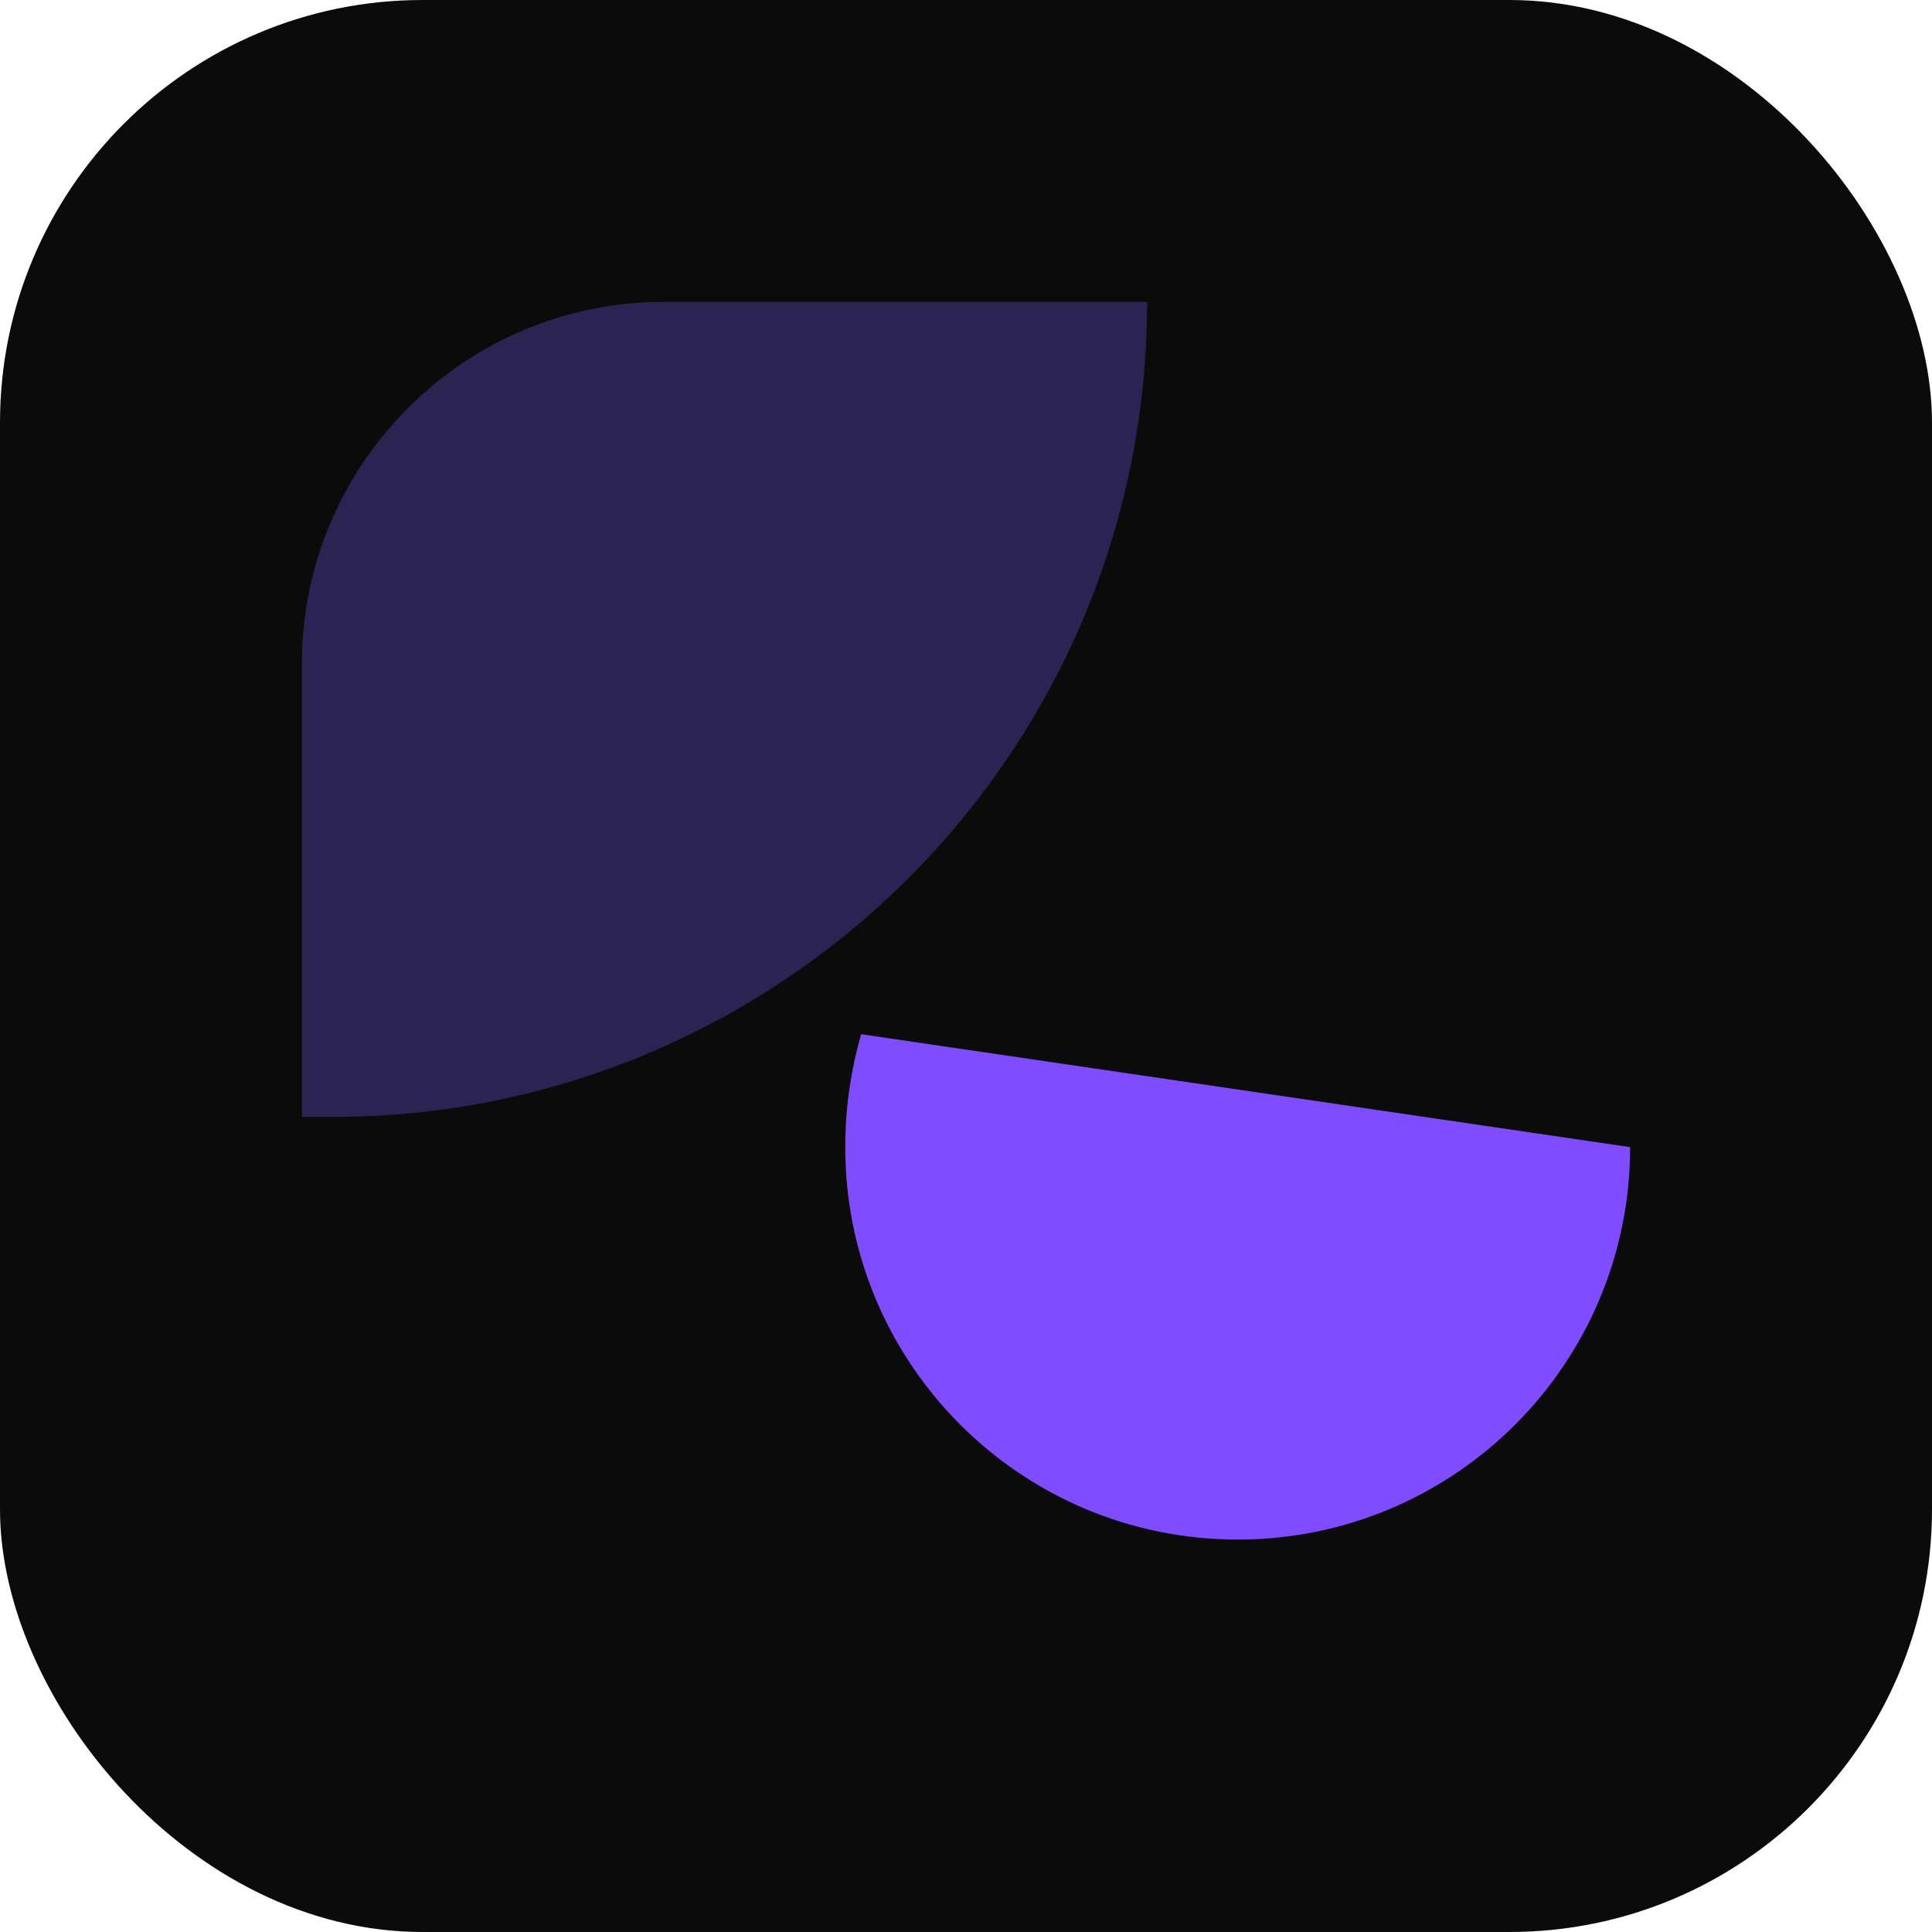
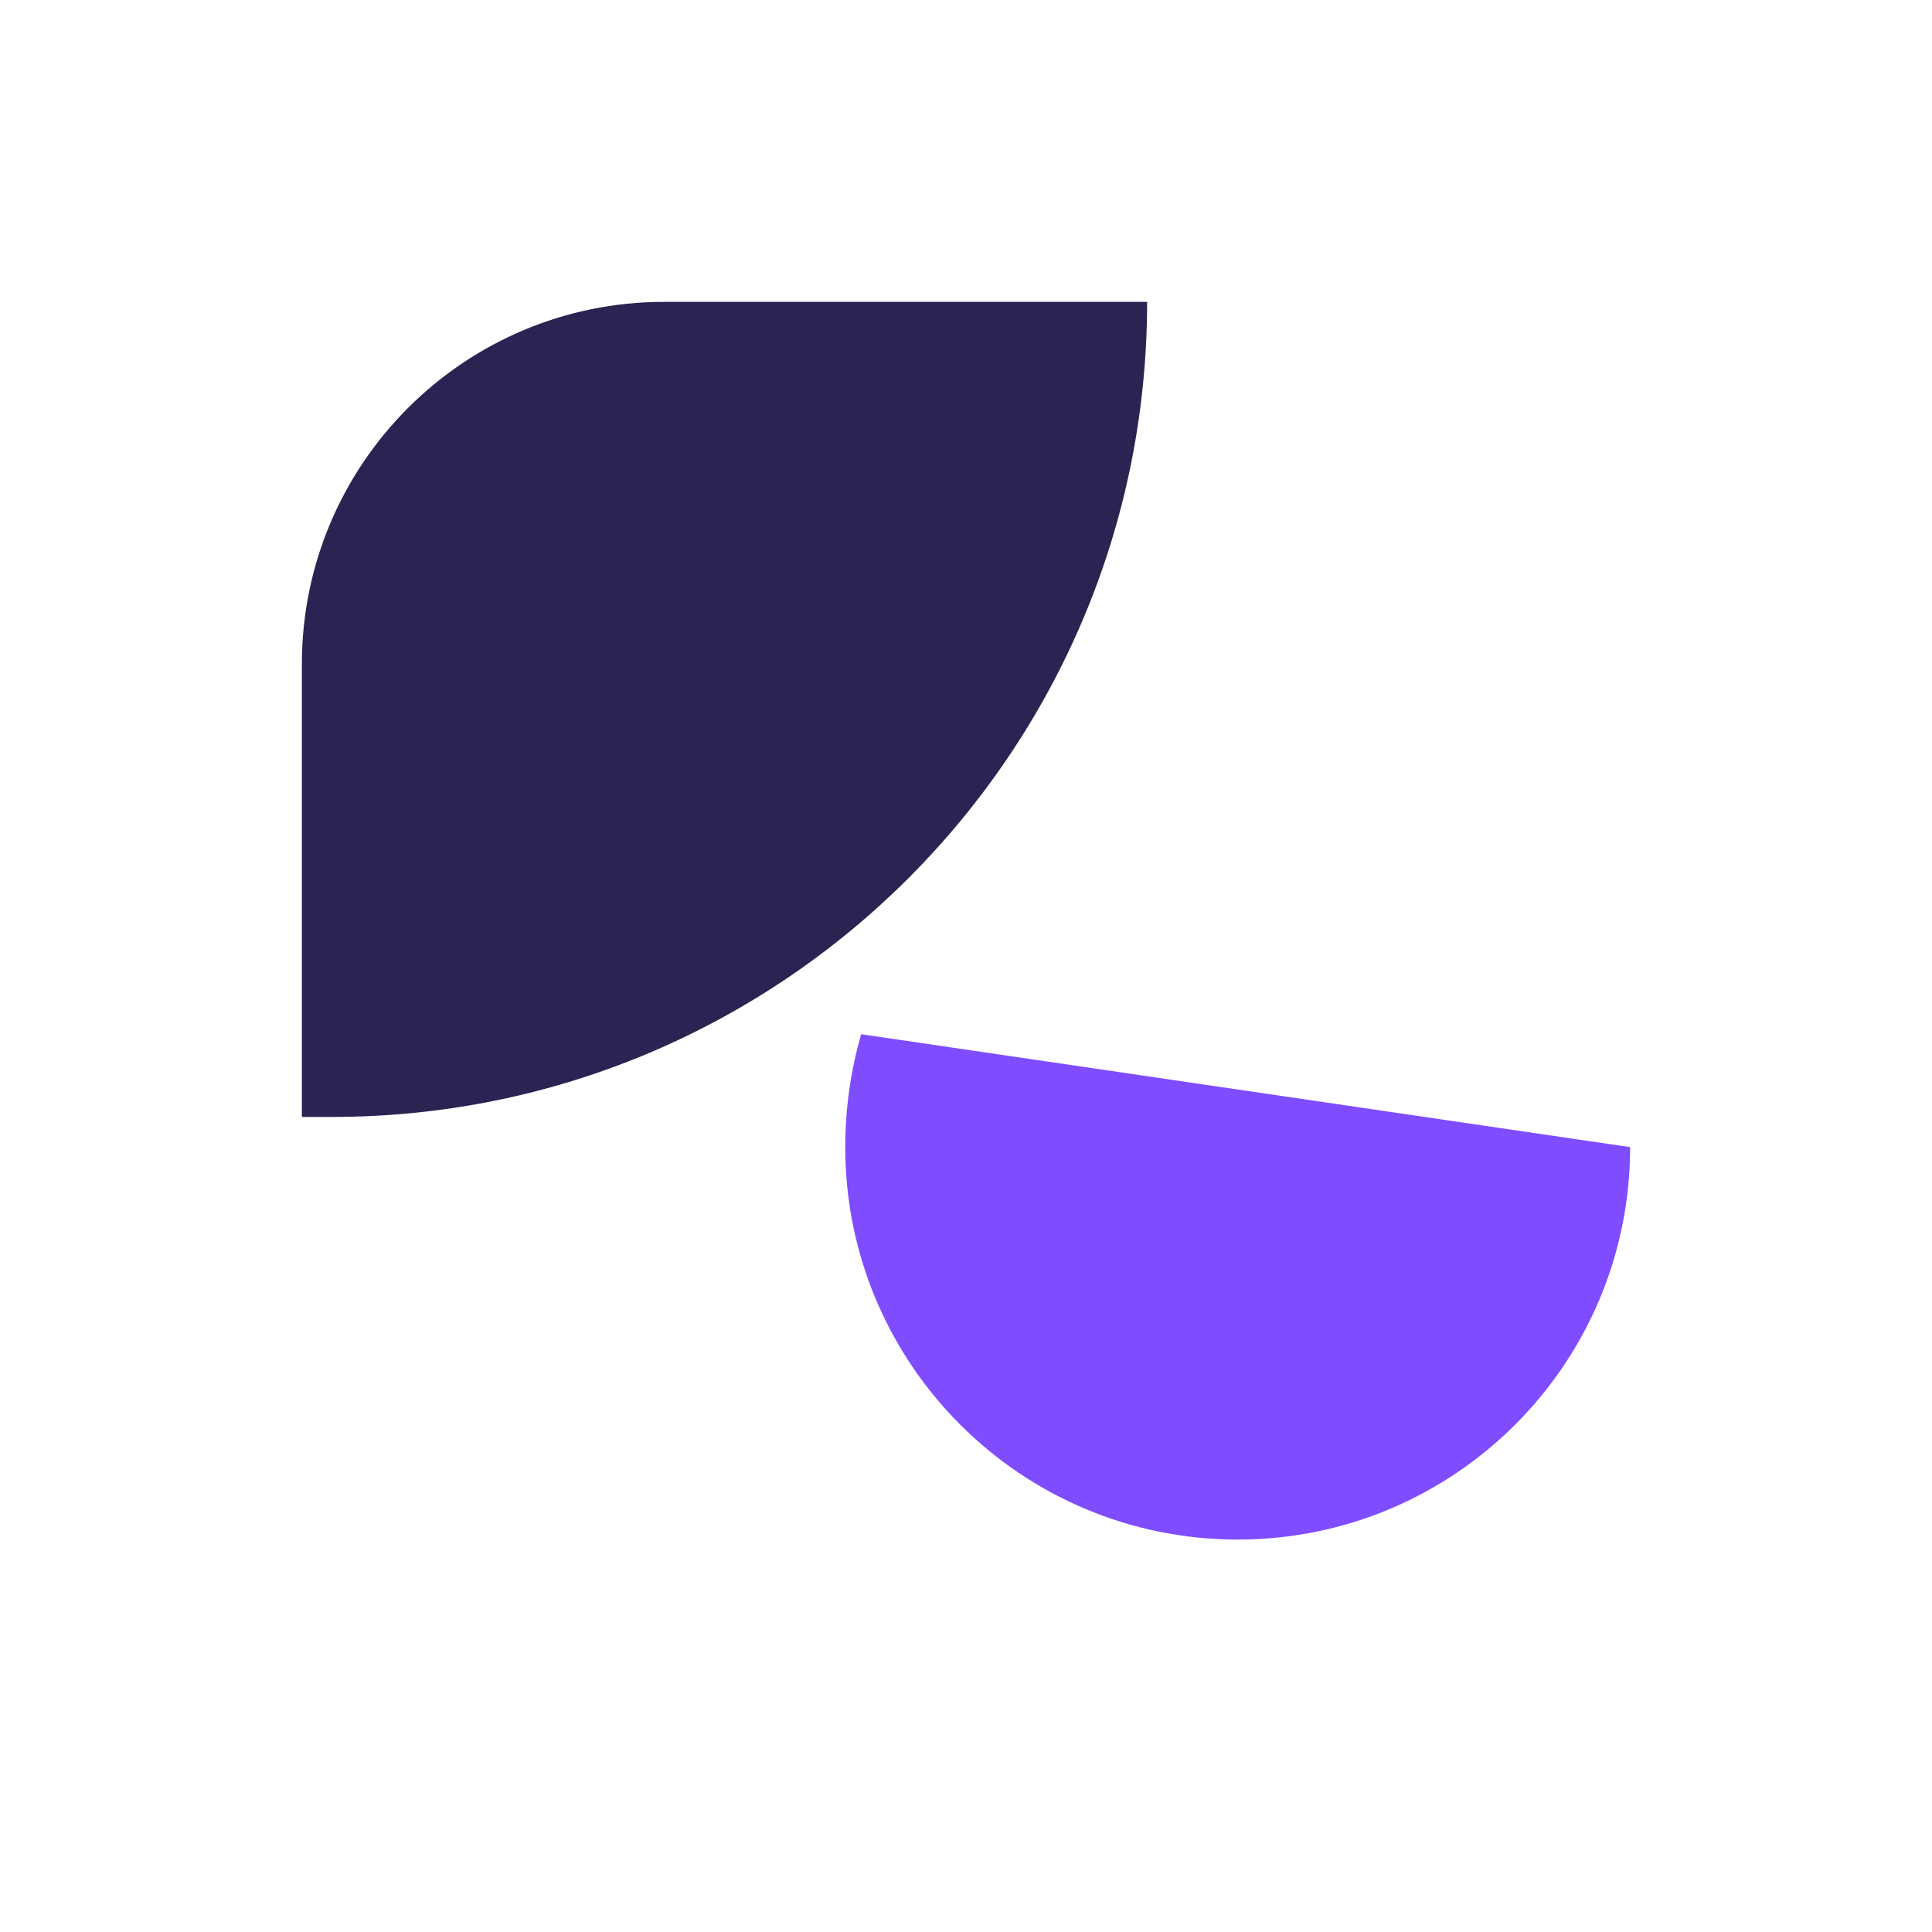
<svg xmlns="http://www.w3.org/2000/svg" viewBox="0 0 64 64" fill="none">
-   <rect width="64" height="64" rx="14" fill="#0B0B0B" />
-   <path d="M38 10c0 14.912-12.088 27-27 27H10V22C10 15.373 15.373 10 22 10h16z" fill="#2B2352" />
+   <path d="M38 10c0 14.912-12.088 27-27 27H10V22C10 15.373 15.373 10 22 10z" fill="#2B2352" />
  <path d="M54 38c0 7.18-5.82 13-13 13s-13-5.82-13-13c0-1.294.184-2.55.528-3.74L54 38z" fill="#7F4CFF" />
</svg>